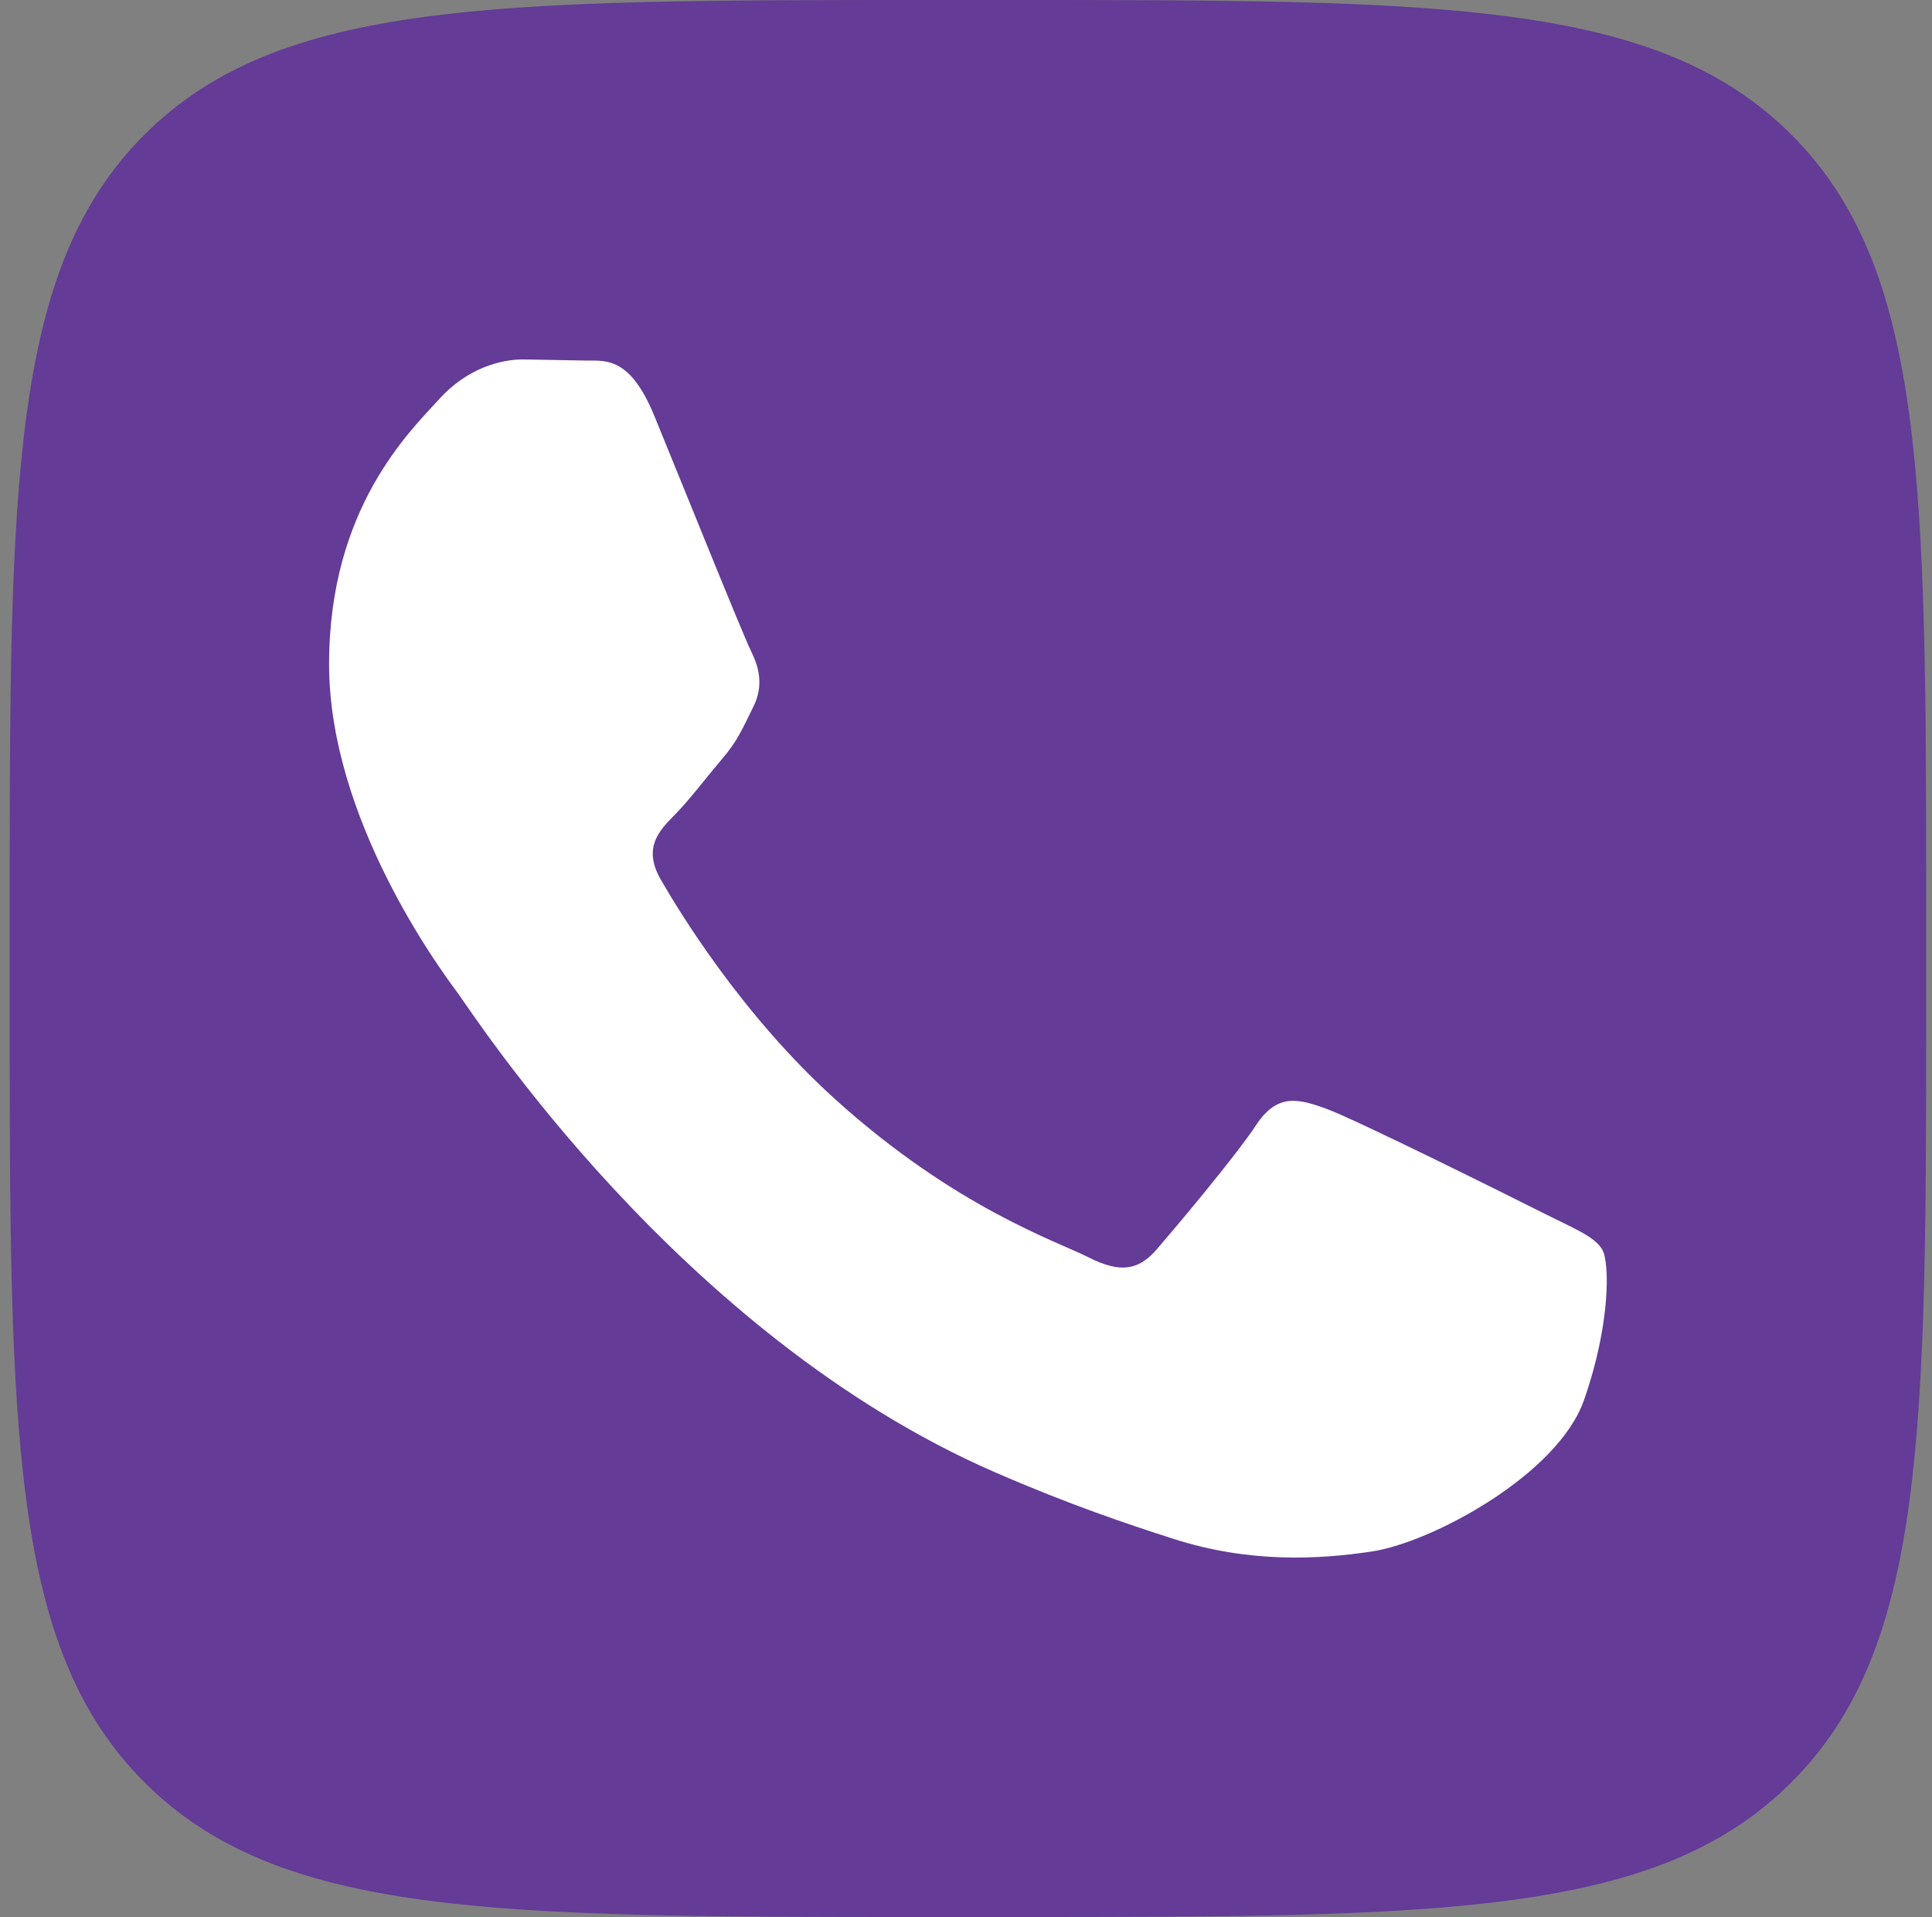
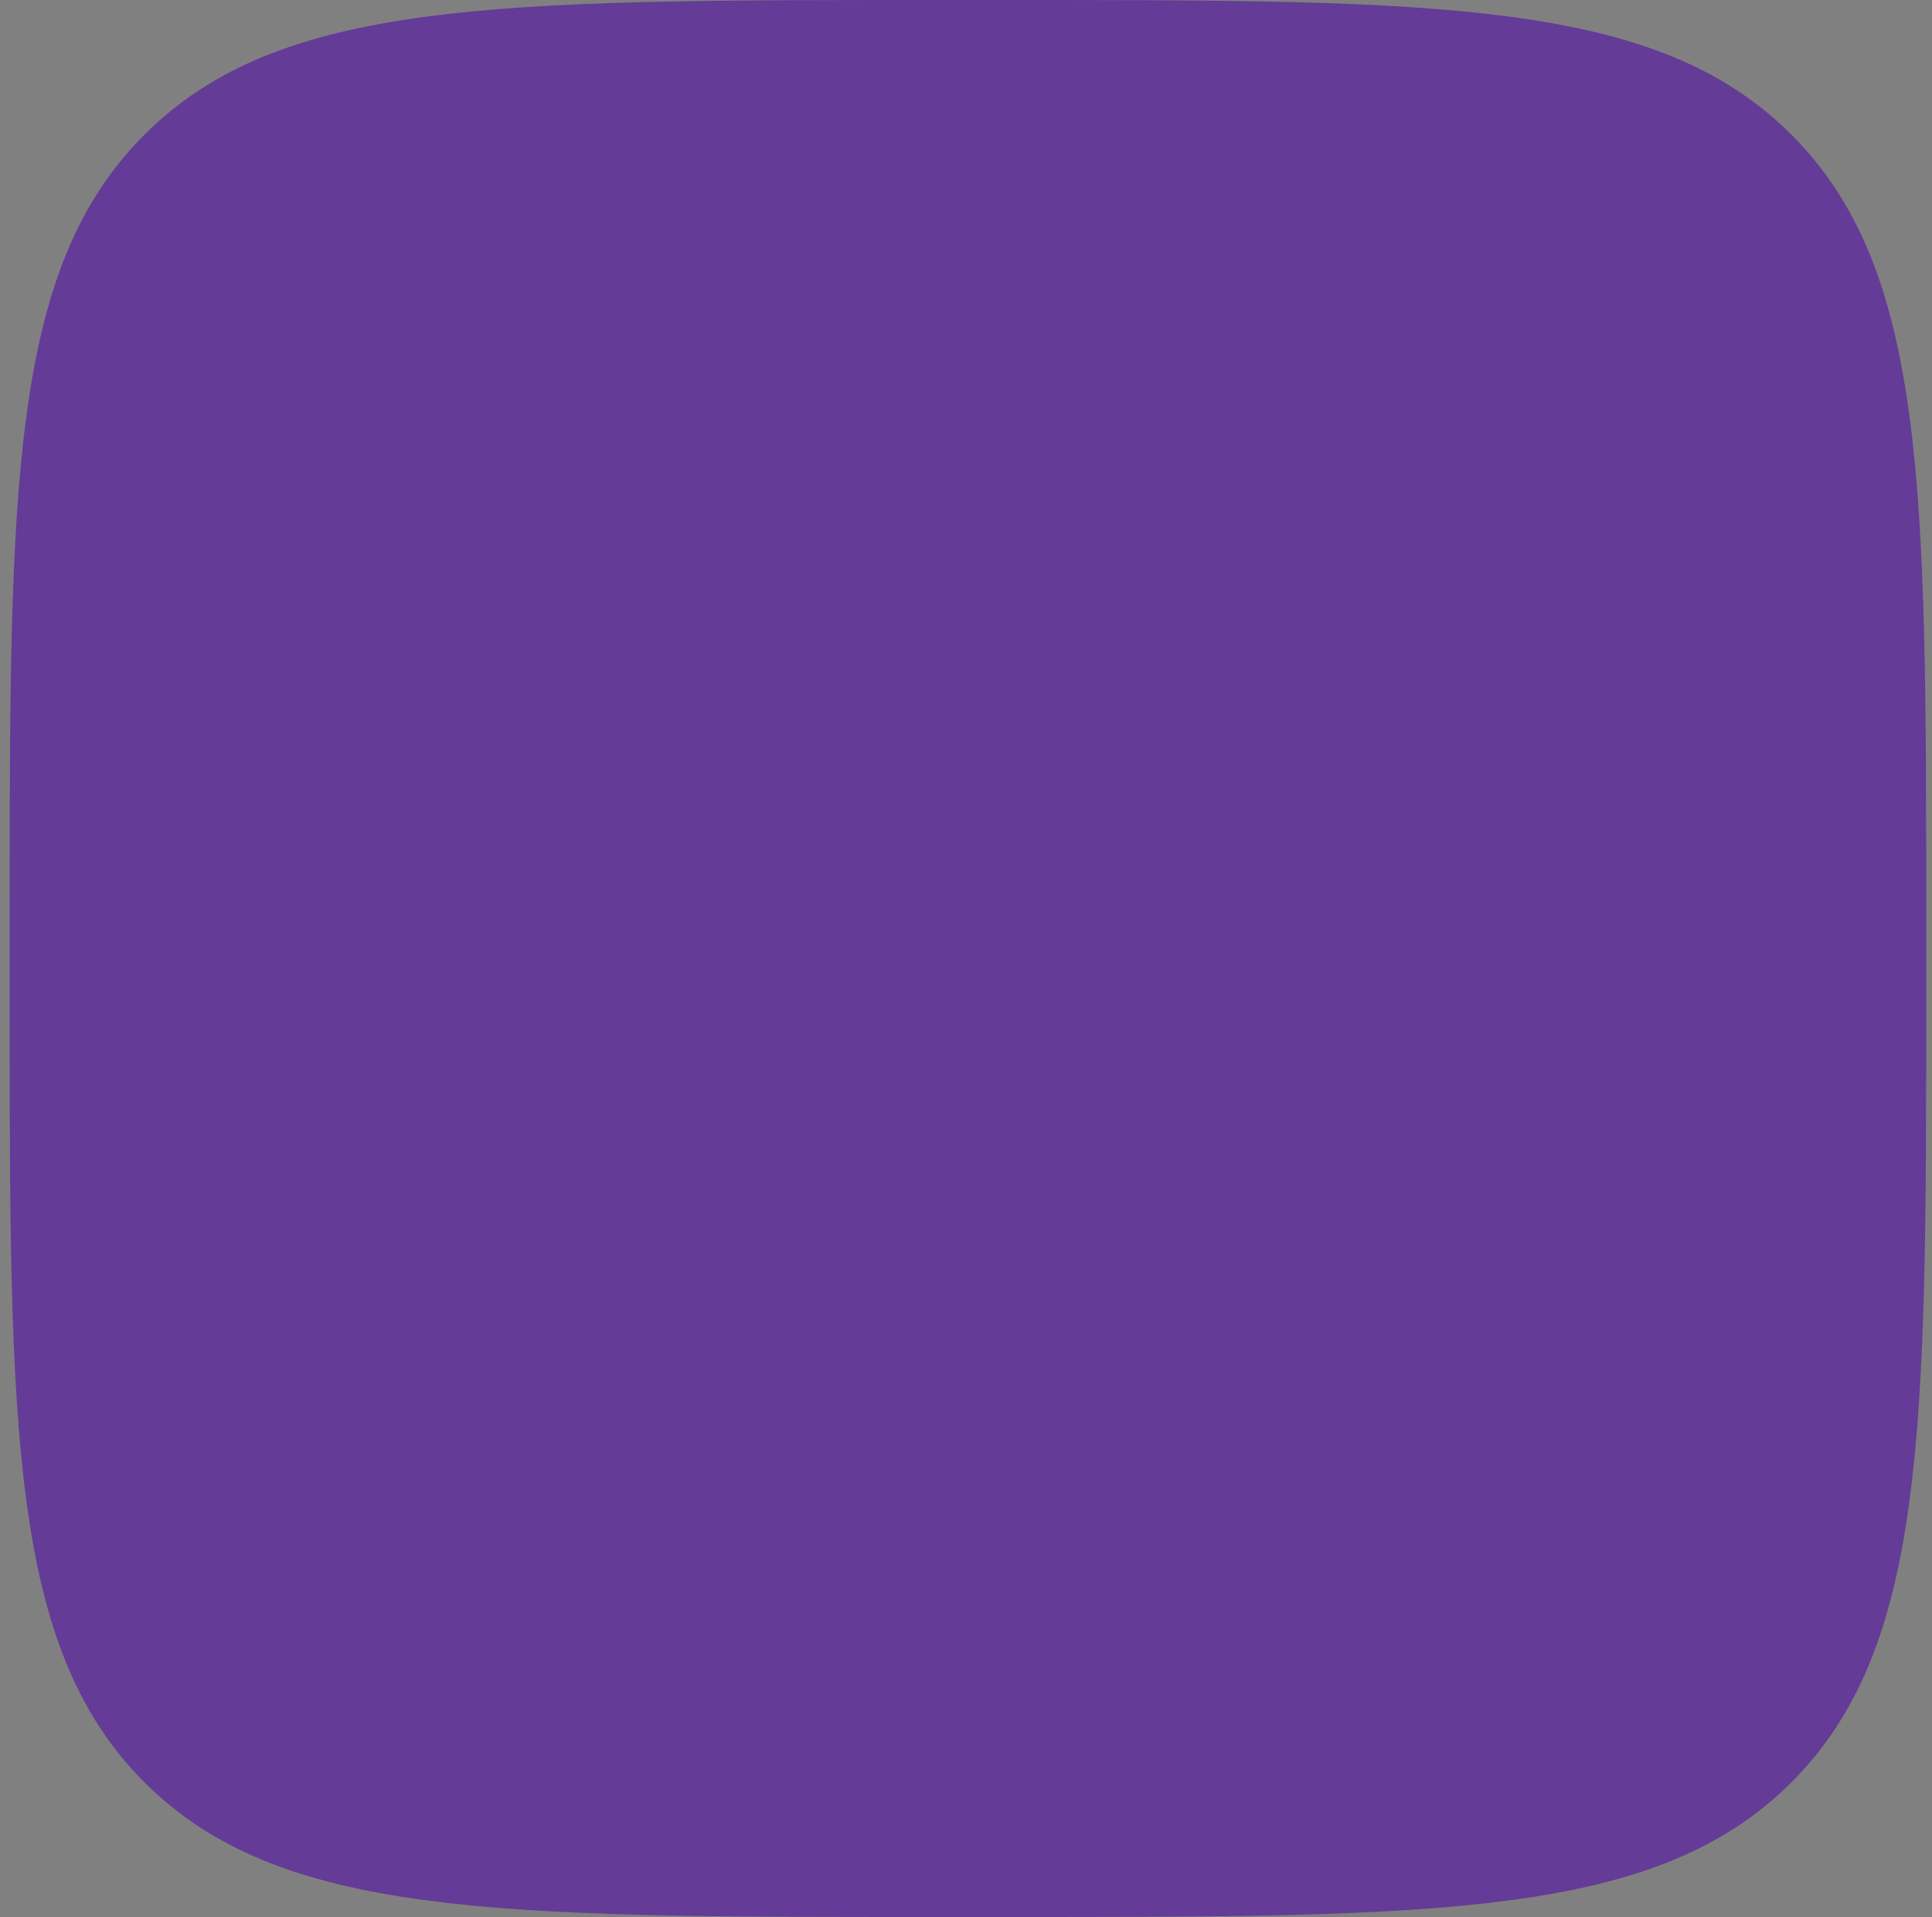
<svg xmlns="http://www.w3.org/2000/svg" width="125" height="124" viewBox="0 0 125 124" fill="none">
  <rect x="0" y="0" width="125" height="124" fill="#808080" stroke="none" />
-   <path d="M0.625 59.52C0.625 31.462 0.625 17.433 9.341 8.716C18.058 0 32.087 0 60.145 0H65.105C93.163 0 107.192 0 115.908 8.716C124.625 17.433 124.625 31.462 124.625 59.52V64.48C124.625 92.538 124.625 106.567 115.908 115.284C107.192 124 93.163 124 65.105 124H60.145C32.087 124 18.058 124 9.341 115.284C0.625 106.567 0.625 92.538 0.625 64.48V59.52Z" fill="#643B97" />
-   <path d="M99.757 78.42C101.797 79.45 103.152 79.962 103.659 80.819C104.172 81.676 104.172 85.788 102.474 90.592C100.777 95.389 92.653 99.771 88.744 100.359C85.24 100.884 80.805 101.105 75.931 99.543C72.981 98.596 69.189 97.331 64.337 95.216C43.933 86.321 30.614 65.571 29.594 64.203L29.57 64.17C28.471 62.686 21.292 52.991 21.292 42.956C21.292 32.844 26.548 27.881 28.41 25.821C30.272 23.762 32.475 23.25 33.831 23.25L37.732 23.319C38.978 23.381 40.655 22.842 42.311 26.844C44.002 30.957 48.067 41.069 48.581 42.092C49.094 43.122 49.429 44.324 48.752 45.693C48.067 47.068 47.732 47.925 46.698 49.114C45.679 50.317 44.563 51.796 43.646 52.715C42.633 53.738 41.572 54.851 42.756 56.904C43.94 58.964 48.026 65.689 54.07 71.135C61.839 78.137 68.396 80.3 70.428 81.33C72.461 82.36 73.652 82.187 74.836 80.819C76.02 79.45 79.922 74.819 81.277 72.766C82.639 70.707 83.994 71.052 85.856 71.737C87.725 72.421 97.724 77.391 99.757 78.42Z" fill="white" />
+   <path d="M0.625 59.52C0.625 31.462 0.625 17.433 9.341 8.716C18.058 0 32.087 0 60.145 0H65.105C93.163 0 107.192 0 115.908 8.716C124.625 17.433 124.625 31.462 124.625 59.52V64.48C124.625 92.538 124.625 106.567 115.908 115.284C107.192 124 93.163 124 65.105 124H60.145C32.087 124 18.058 124 9.341 115.284C0.625 106.567 0.625 92.538 0.625 64.48Z" fill="#643B97" />
</svg>